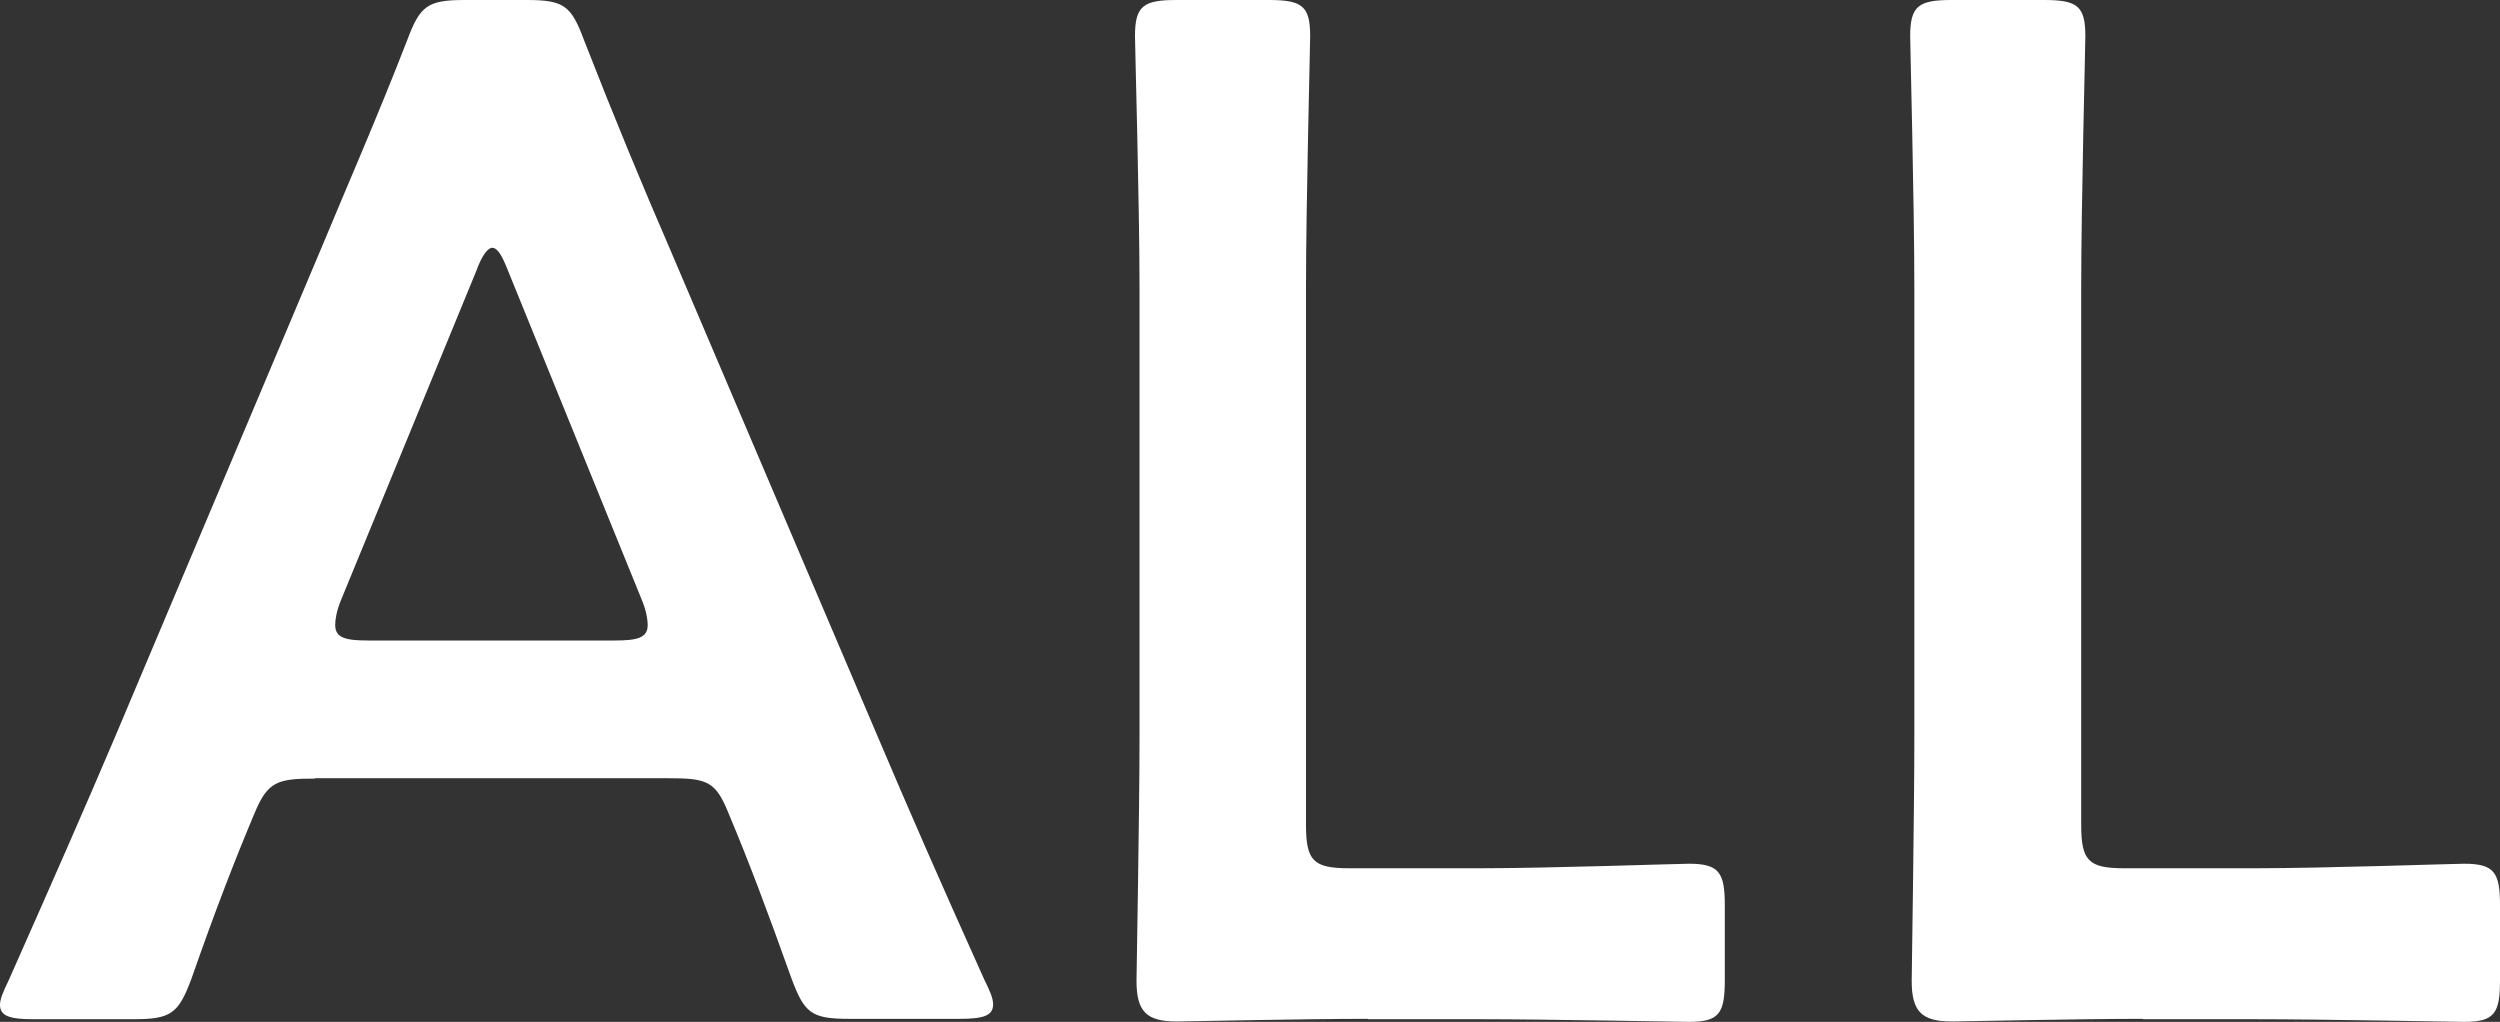
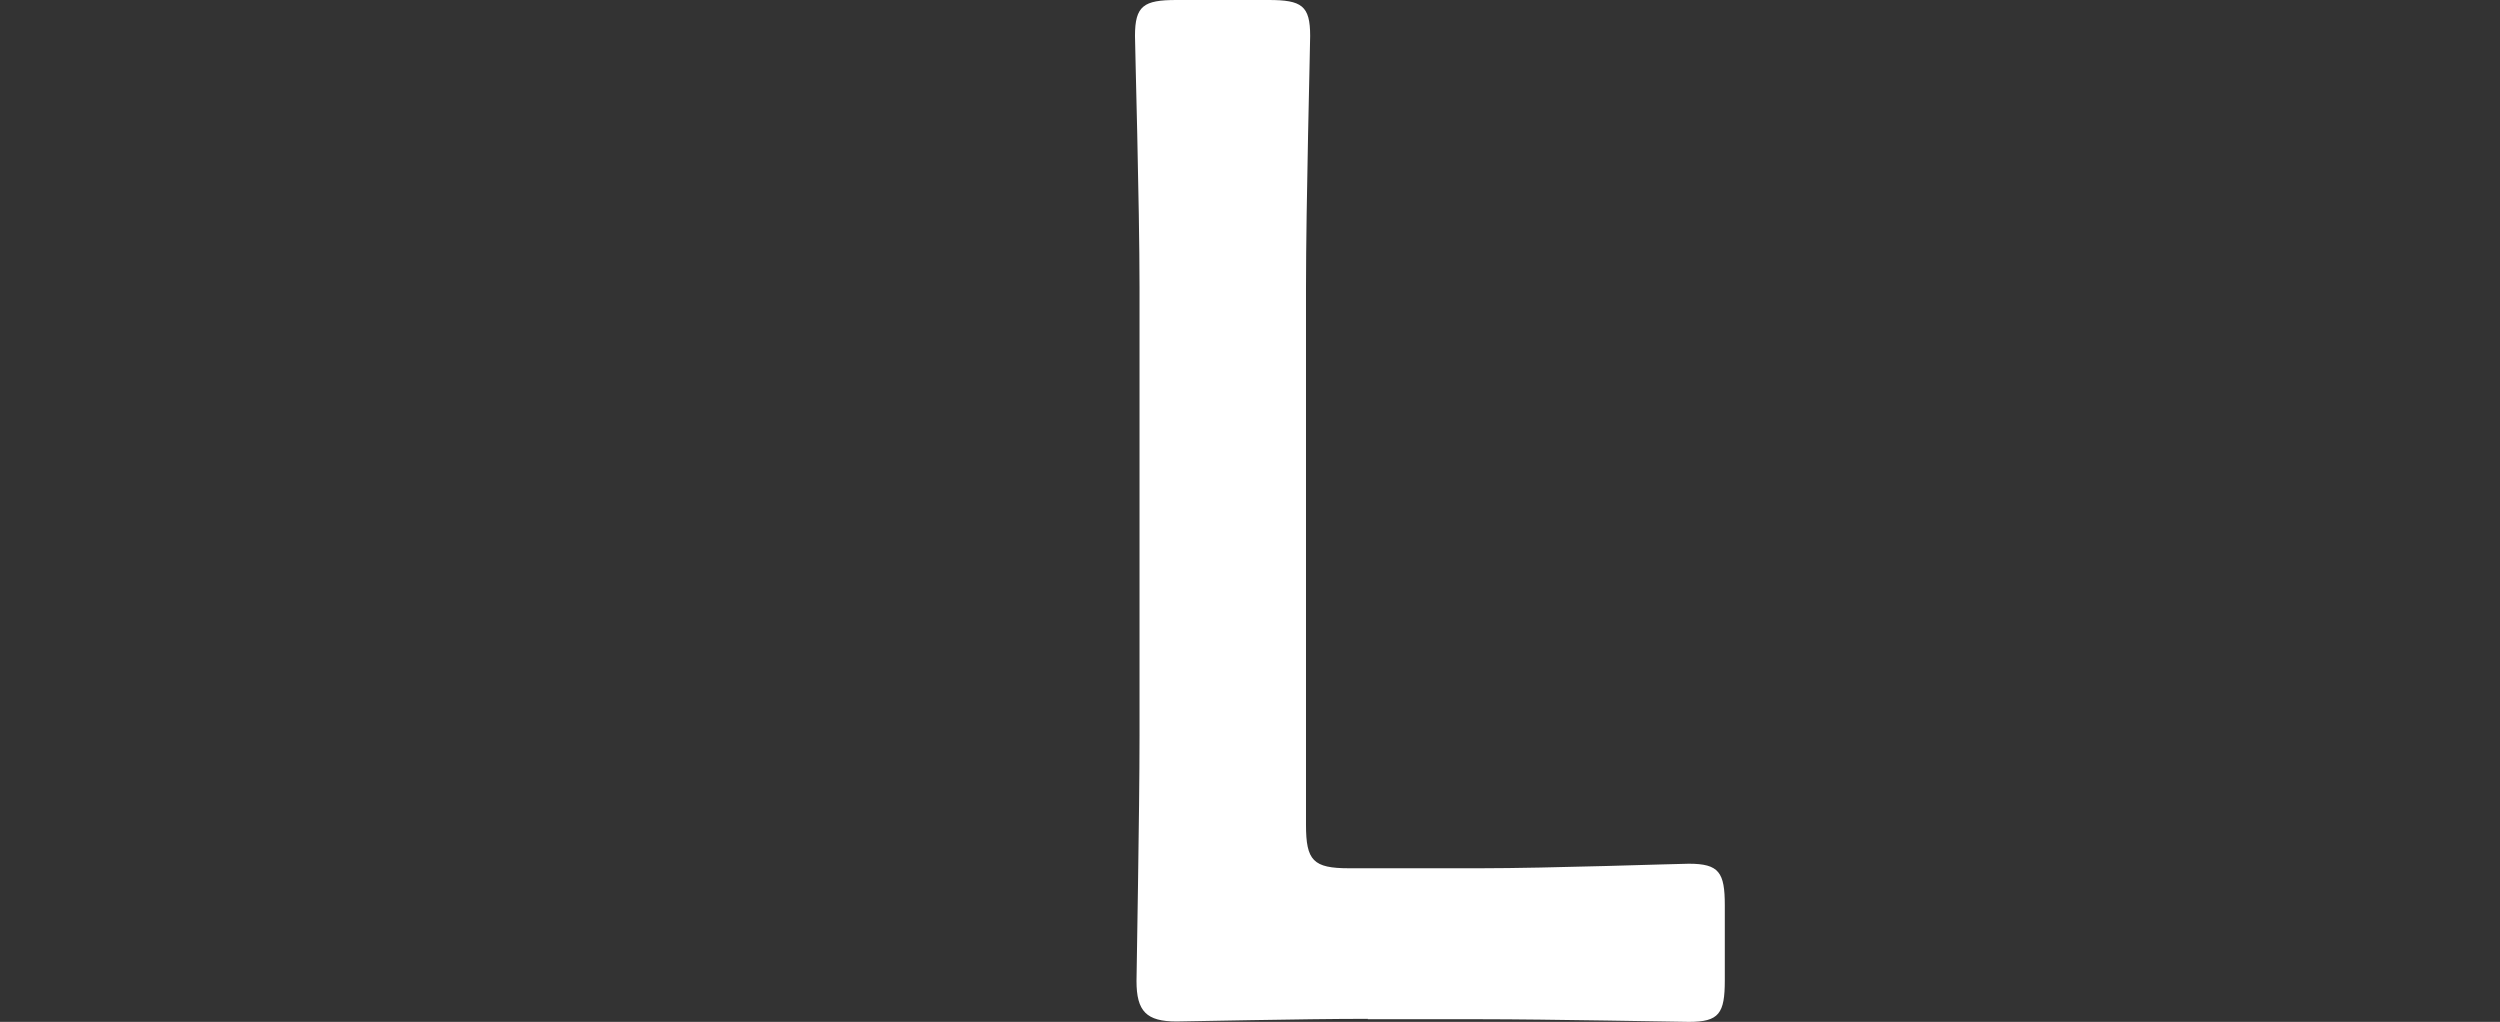
<svg xmlns="http://www.w3.org/2000/svg" id="_レイヤー_2" width="66.08" height="27.01" viewBox="0 0 66.08 27.01">
  <rect x="0" y="0" width="66.08" height="27.01" fill="#333333" stroke="none" />
  <defs>
    <style>.cls-1{fill:#fff;}</style>
  </defs>
  <g id="_レイヤー_2-2">
    <g>
-       <path class="cls-1" d="m8.33,20.58c-.99,0-1.25.07-1.6.91-.53,1.26-1.03,2.55-1.67,4.38-.34.91-.53,1.07-1.52,1.07H.88c-.61,0-.88-.08-.88-.38,0-.15.08-.34.23-.65,1.18-2.66,2.02-4.57,2.81-6.43l5.44-12.89c.68-1.64,1.48-3.46,2.28-5.52.34-.91.53-1.07,1.52-1.07h1.64c.99,0,1.18.15,1.52,1.07.8,2.05,1.56,3.88,2.25,5.47l5.48,12.86c.84,1.98,1.67,3.88,2.85,6.5.15.3.23.49.23.65,0,.3-.27.38-.88.38h-2.93c-.99,0-1.18-.15-1.52-1.07-.65-1.82-1.14-3.12-1.67-4.38-.34-.84-.57-.91-1.6-.91h-9.32Zm.68-4.71c-.11.27-.15.49-.15.65,0,.34.27.41.88.41h6.5c.61,0,.88-.07.88-.41,0-.15-.04-.38-.15-.65l-3.54-8.71c-.15-.38-.27-.61-.42-.61-.11,0-.27.19-.42.61l-3.58,8.71Z" />
      <path class="cls-1" d="m36.16,26.93c-1.79,0-4.79.07-5.06.07-.8,0-1.06-.27-1.06-1.07,0-.27.08-4.38.08-6.5V7.61c0-2.21-.12-6.39-.12-6.66,0-.8.23-.95,1.1-.95h2.43c.88,0,1.1.15,1.1.95,0,.27-.11,4.45-.11,6.66v14.19c0,.95.19,1.15,1.14,1.15h3.46c1.82,0,5.25-.12,5.52-.12.8,0,.95.23.95,1.1v1.98c0,.88-.15,1.1-.95,1.1-.27,0-3.69-.07-5.52-.07h-2.97Z" />
-       <path class="cls-1" d="m56.65,26.93c-1.79,0-4.79.07-5.06.07-.8,0-1.06-.27-1.06-1.07,0-.27.07-4.38.07-6.5V7.61c0-2.21-.11-6.39-.11-6.66,0-.8.23-.95,1.1-.95h2.43c.88,0,1.1.15,1.1.95,0,.27-.11,4.45-.11,6.66v14.19c0,.95.19,1.15,1.14,1.15h3.46c1.82,0,5.25-.12,5.52-.12.8,0,.95.23.95,1.1v1.98c0,.88-.15,1.1-.95,1.1-.27,0-3.69-.07-5.52-.07h-2.97Z" />
    </g>
  </g>
</svg>